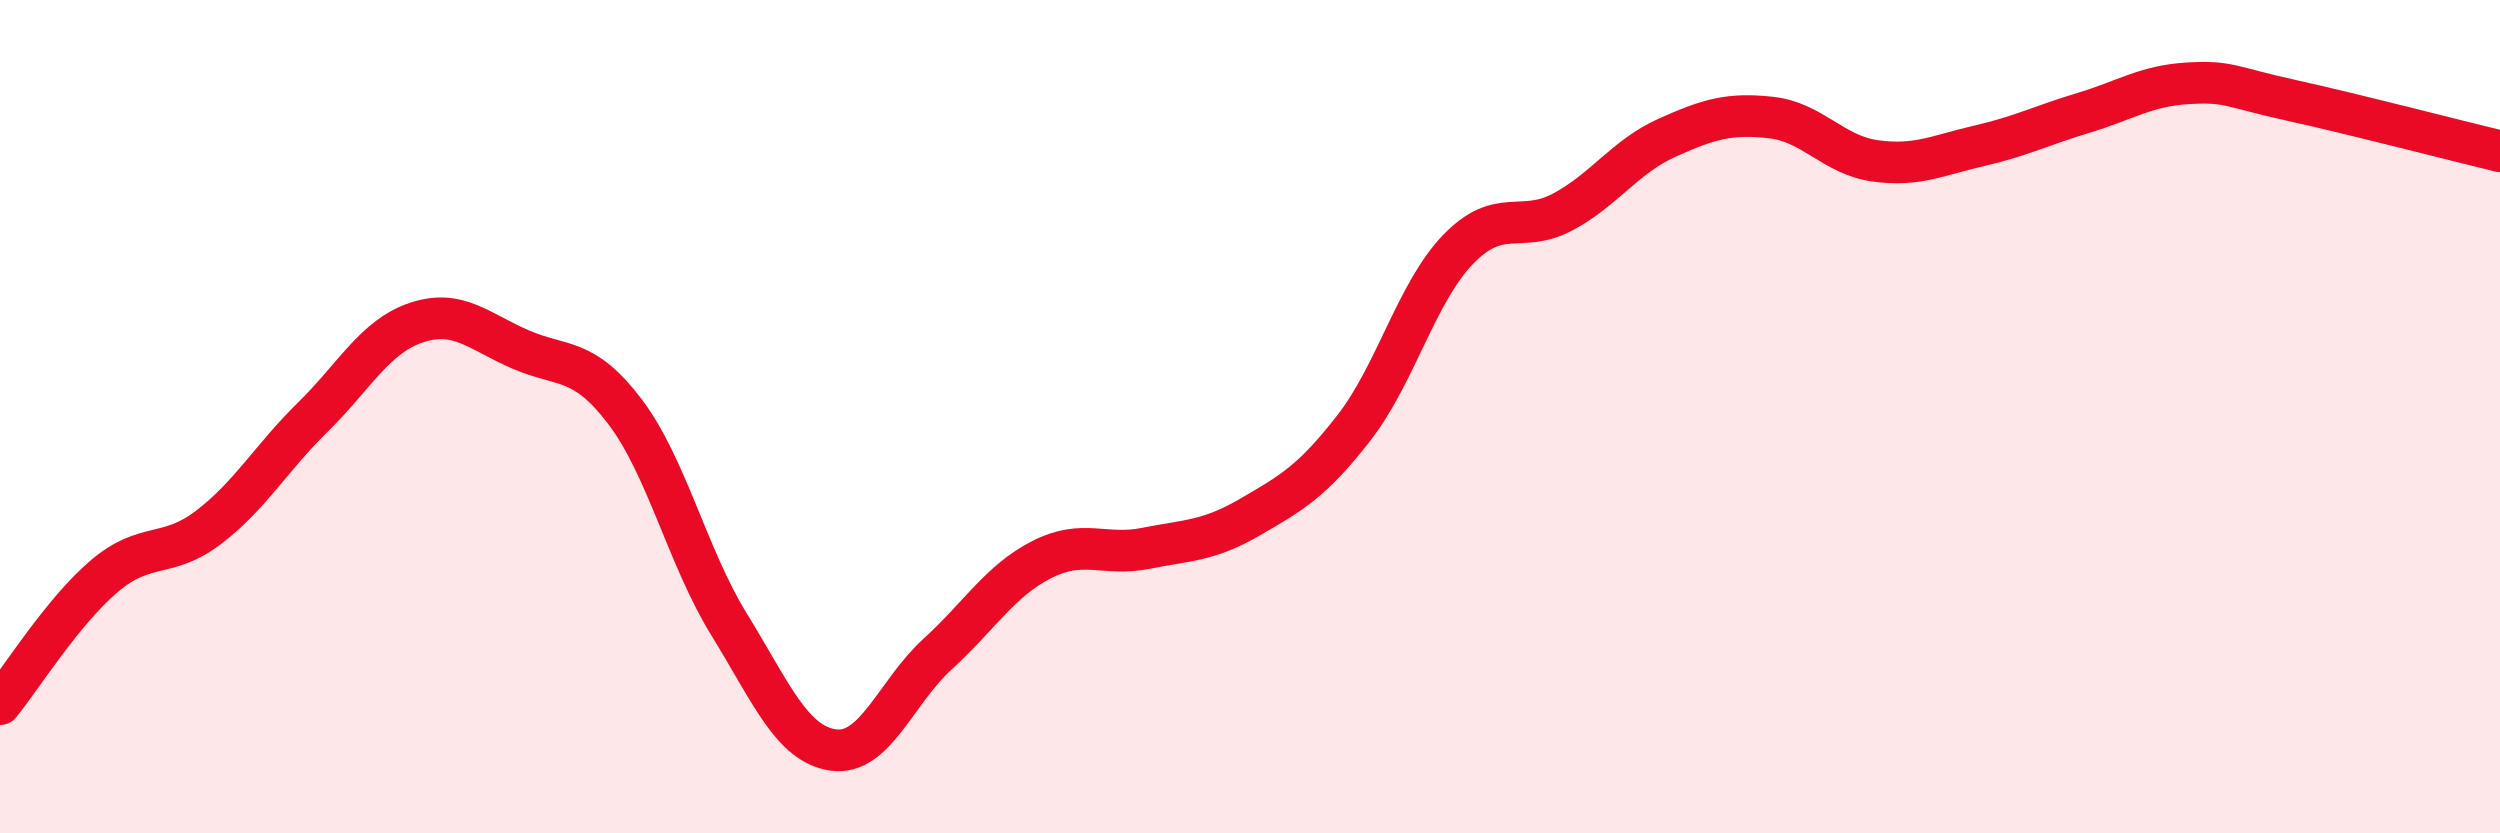
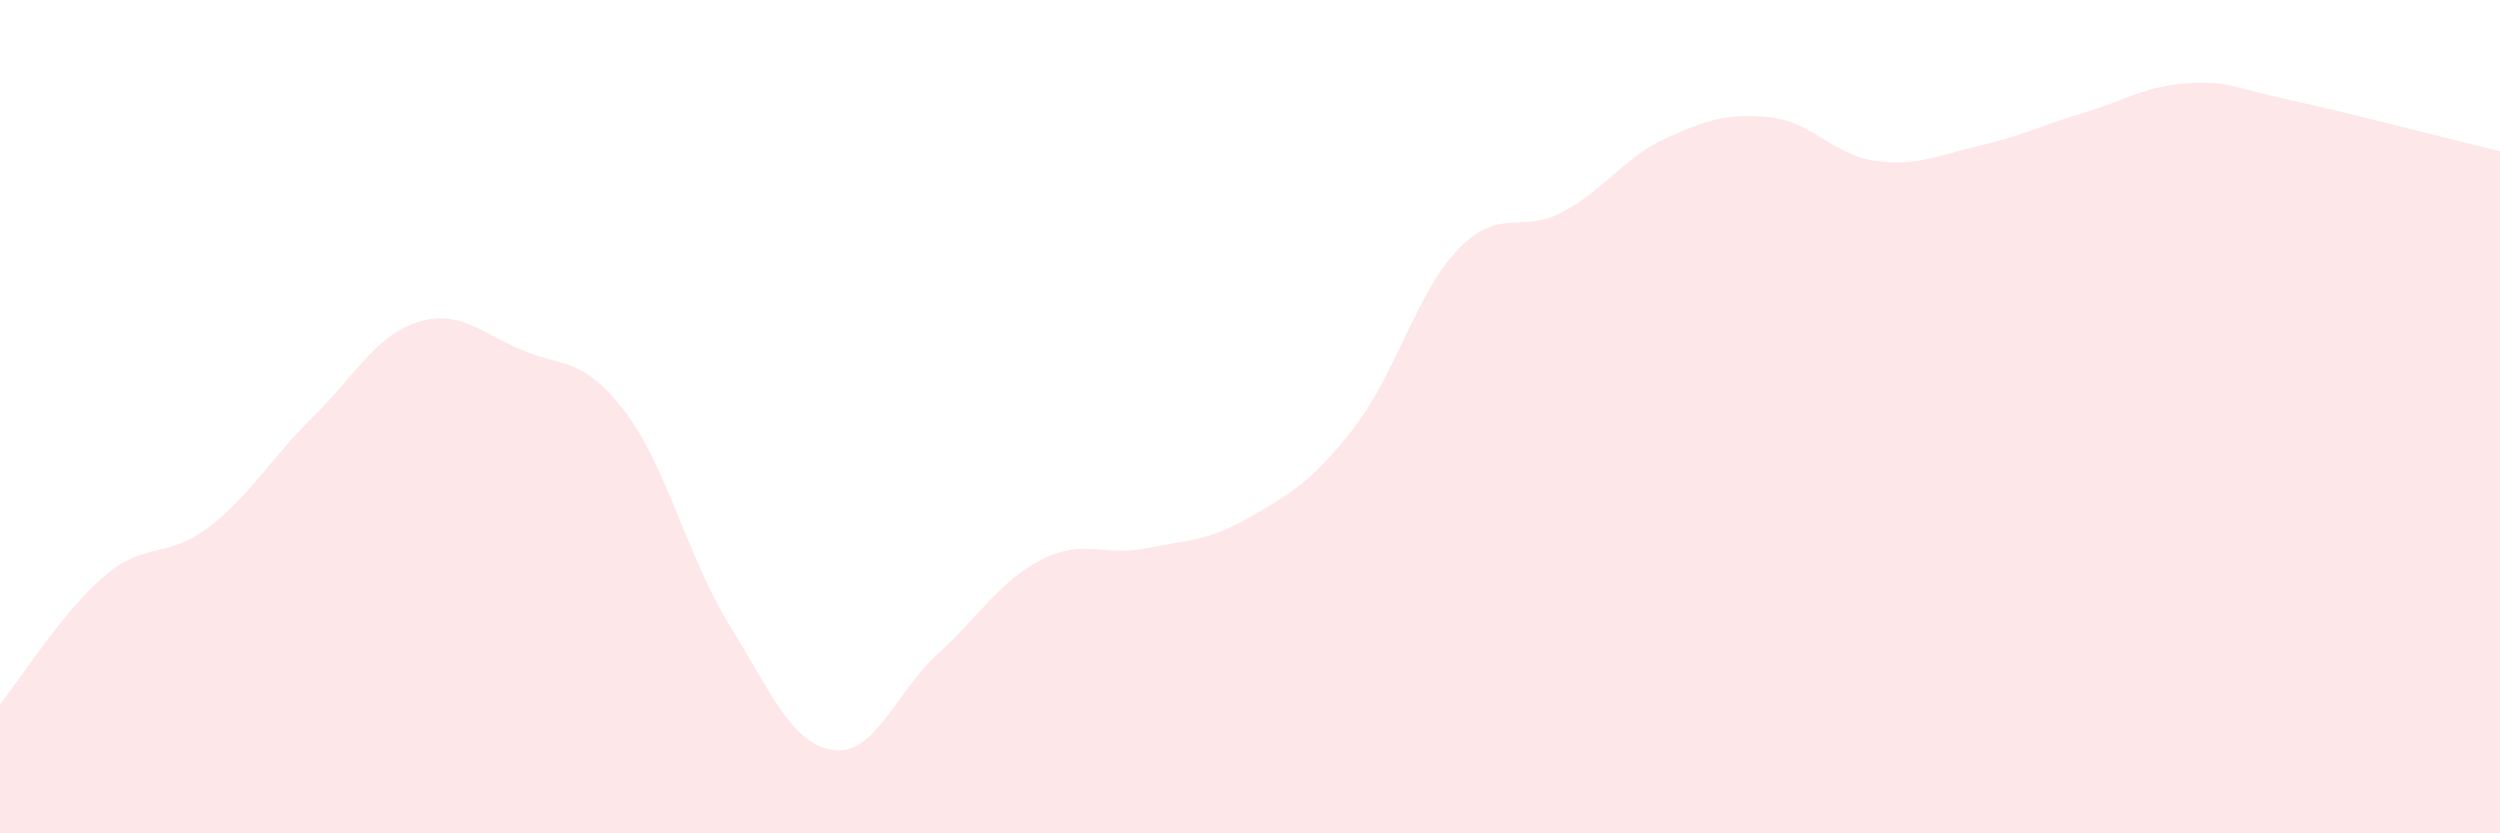
<svg xmlns="http://www.w3.org/2000/svg" width="60" height="20" viewBox="0 0 60 20">
  <path d="M 0,16.9 C 0.5,16.29 1.5,14.68 2.5,13.83 C 3.5,12.98 4,13.42 5,12.66 C 6,11.9 6.5,11 7.5,10.02 C 8.5,9.04 9,8.07 10,7.74 C 11,7.41 11.5,7.96 12.5,8.39 C 13.5,8.82 14,8.56 15,9.88 C 16,11.2 16.5,13.37 17.5,14.99 C 18.5,16.61 19,17.86 20,18 C 21,18.14 21.5,16.61 22.5,15.7 C 23.5,14.79 24,13.94 25,13.43 C 26,12.92 26.5,13.36 27.5,13.16 C 28.5,12.96 29,12.99 30,12.41 C 31,11.83 31.5,11.55 32.5,10.26 C 33.5,8.97 34,7.01 35,5.98 C 36,4.95 36.5,5.62 37.5,5.09 C 38.5,4.56 39,3.76 40,3.31 C 41,2.86 41.5,2.71 42.5,2.82 C 43.5,2.93 44,3.72 45,3.86 C 46,4 46.5,3.73 47.5,3.5 C 48.5,3.27 49,3.01 50,2.71 C 51,2.41 51.5,2.06 52.5,2 C 53.5,1.94 53.5,2.08 55,2.41 C 56.5,2.74 59,3.39 60,3.63L60 20L0 20Z" fill="#EB0A25" opacity="0.1" stroke-linecap="round" stroke-linejoin="round" />
-   <path d="M 0,16.9 C 0.5,16.29 1.5,14.68 2.5,13.83 C 3.5,12.98 4,13.42 5,12.66 C 6,11.9 6.5,11 7.5,10.02 C 8.5,9.04 9,8.07 10,7.74 C 11,7.41 11.5,7.96 12.5,8.39 C 13.5,8.82 14,8.56 15,9.88 C 16,11.2 16.5,13.37 17.5,14.99 C 18.5,16.61 19,17.86 20,18 C 21,18.14 21.5,16.61 22.5,15.7 C 23.5,14.79 24,13.94 25,13.43 C 26,12.92 26.5,13.36 27.5,13.16 C 28.5,12.96 29,12.99 30,12.41 C 31,11.83 31.5,11.55 32.5,10.26 C 33.5,8.97 34,7.01 35,5.98 C 36,4.95 36.5,5.62 37.5,5.09 C 38.5,4.56 39,3.76 40,3.31 C 41,2.86 41.5,2.71 42.5,2.82 C 43.5,2.93 44,3.72 45,3.86 C 46,4 46.5,3.73 47.5,3.5 C 48.5,3.27 49,3.01 50,2.71 C 51,2.41 51.5,2.06 52.5,2 C 53.5,1.94 53.5,2.08 55,2.41 C 56.5,2.74 59,3.39 60,3.63" stroke="#EB0A25" stroke-width="1" fill="none" stroke-linecap="round" stroke-linejoin="round" />
</svg>